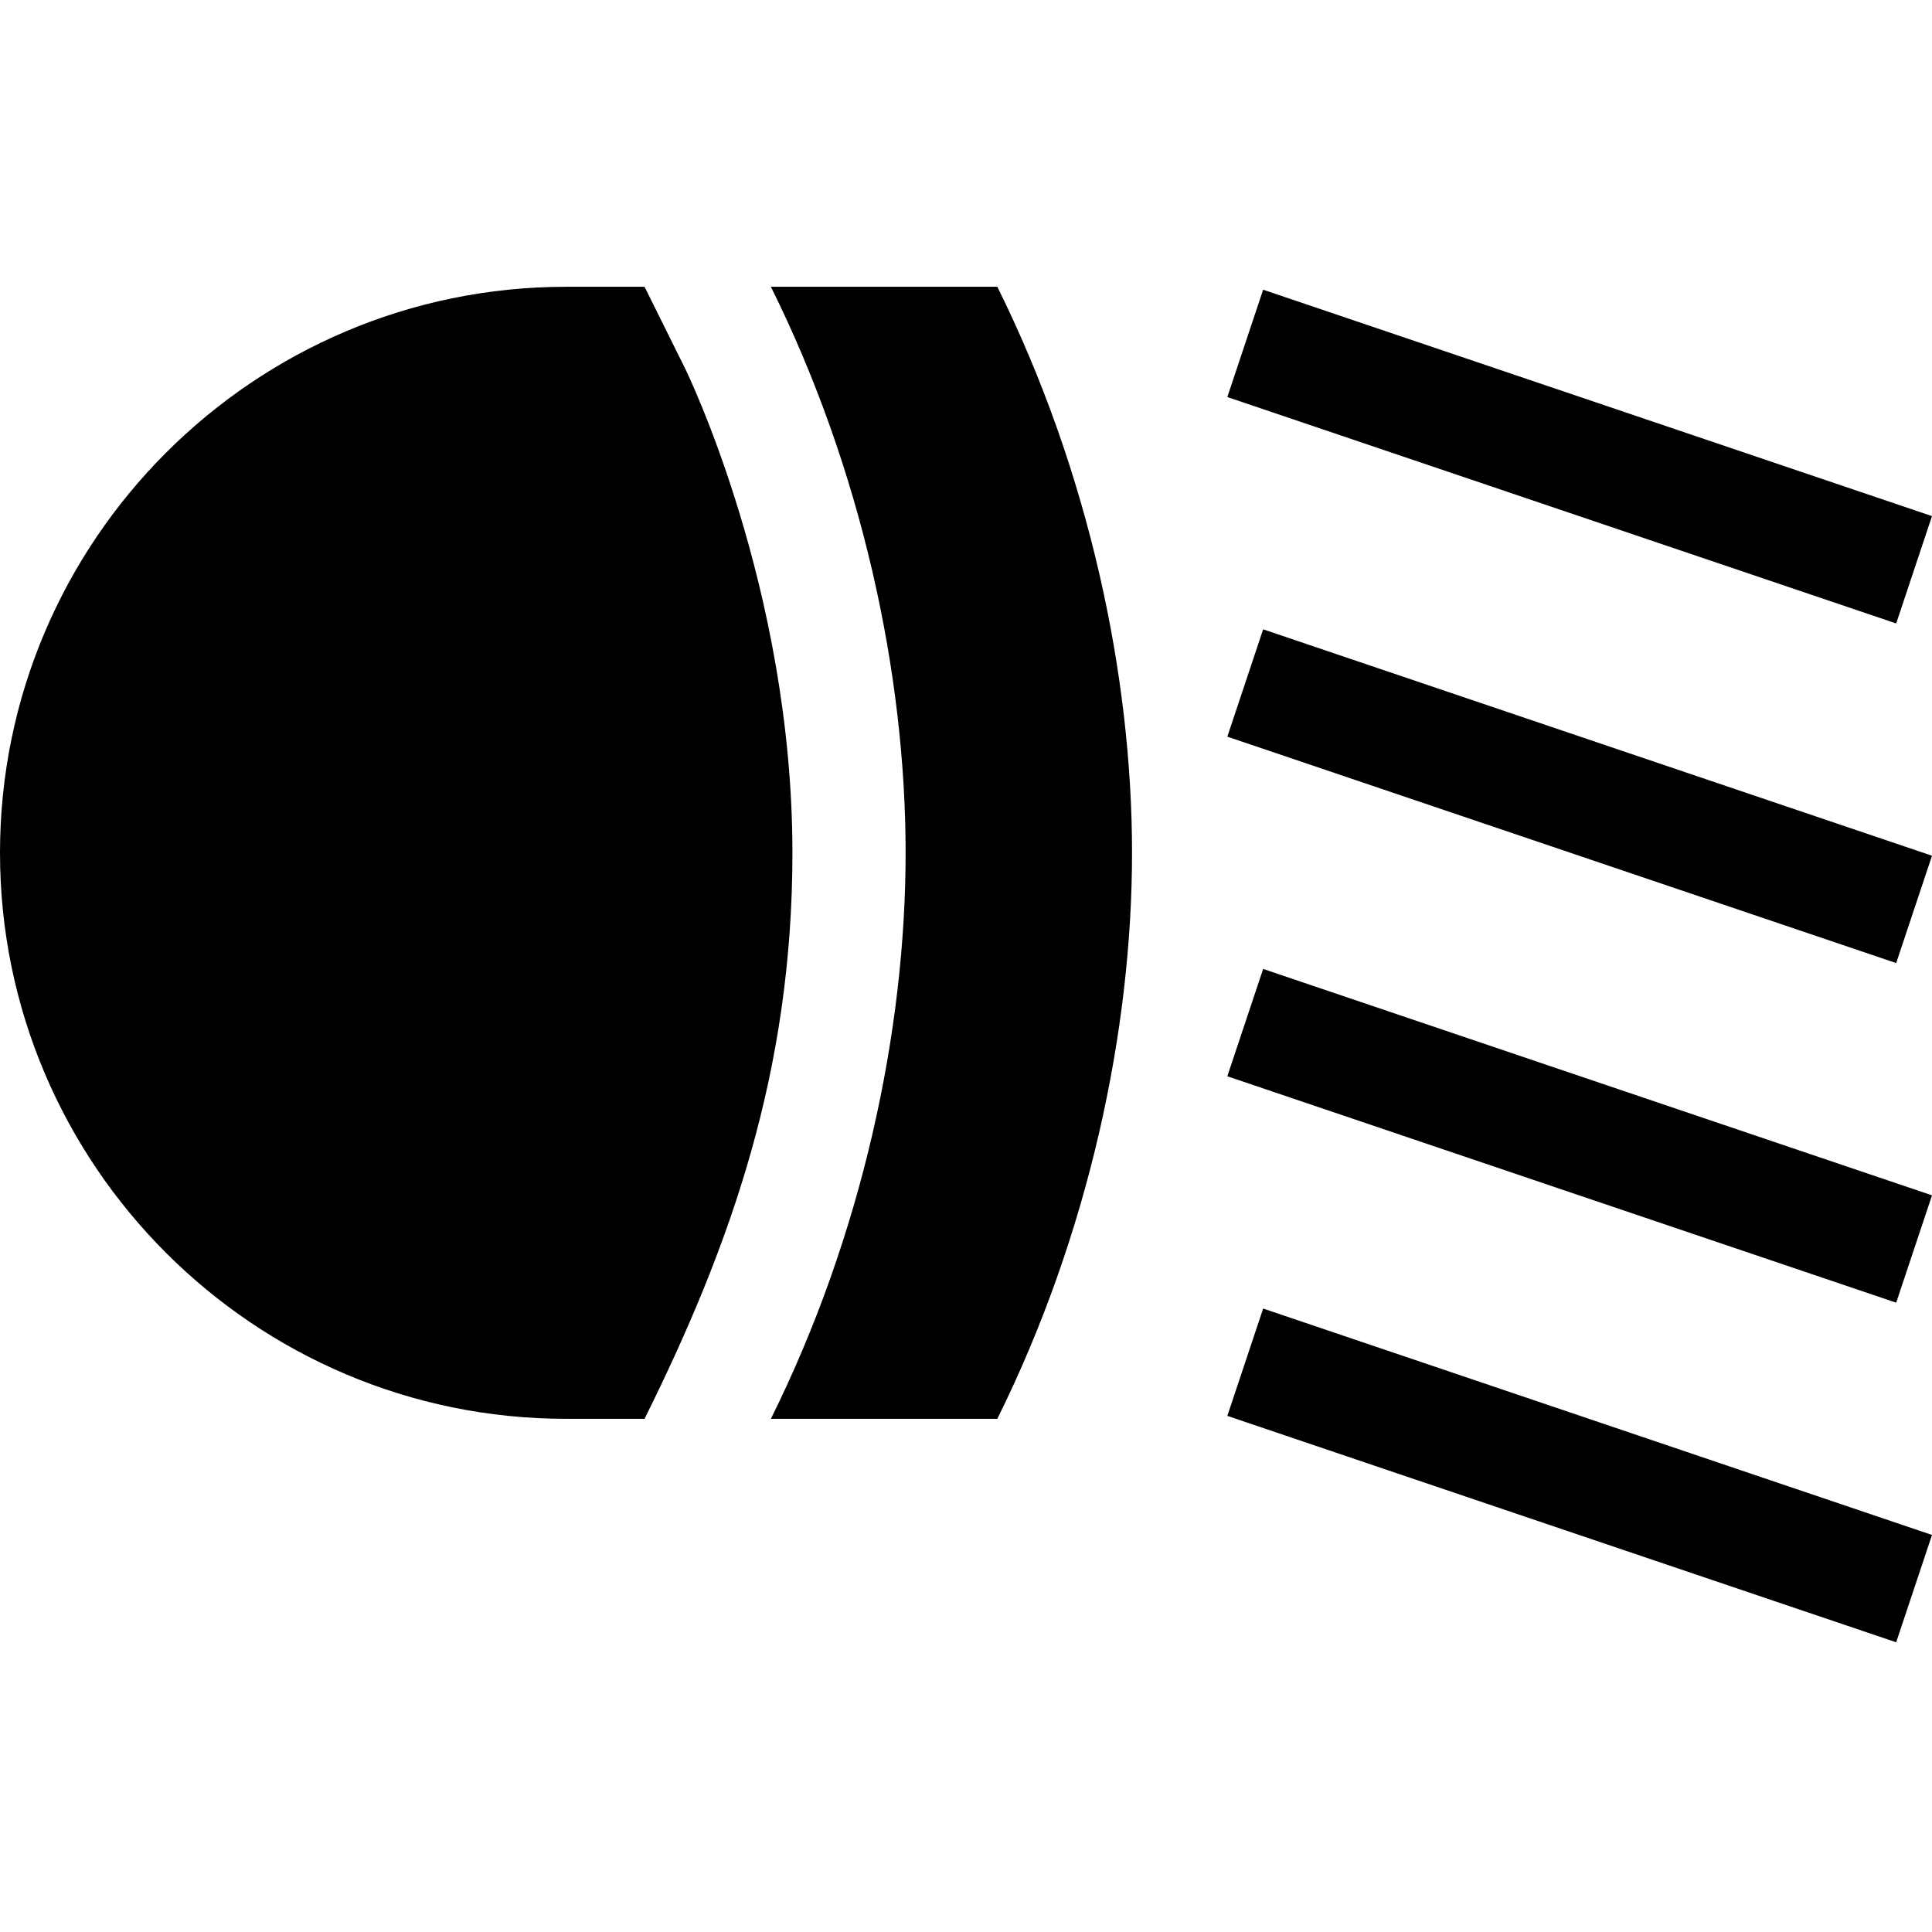
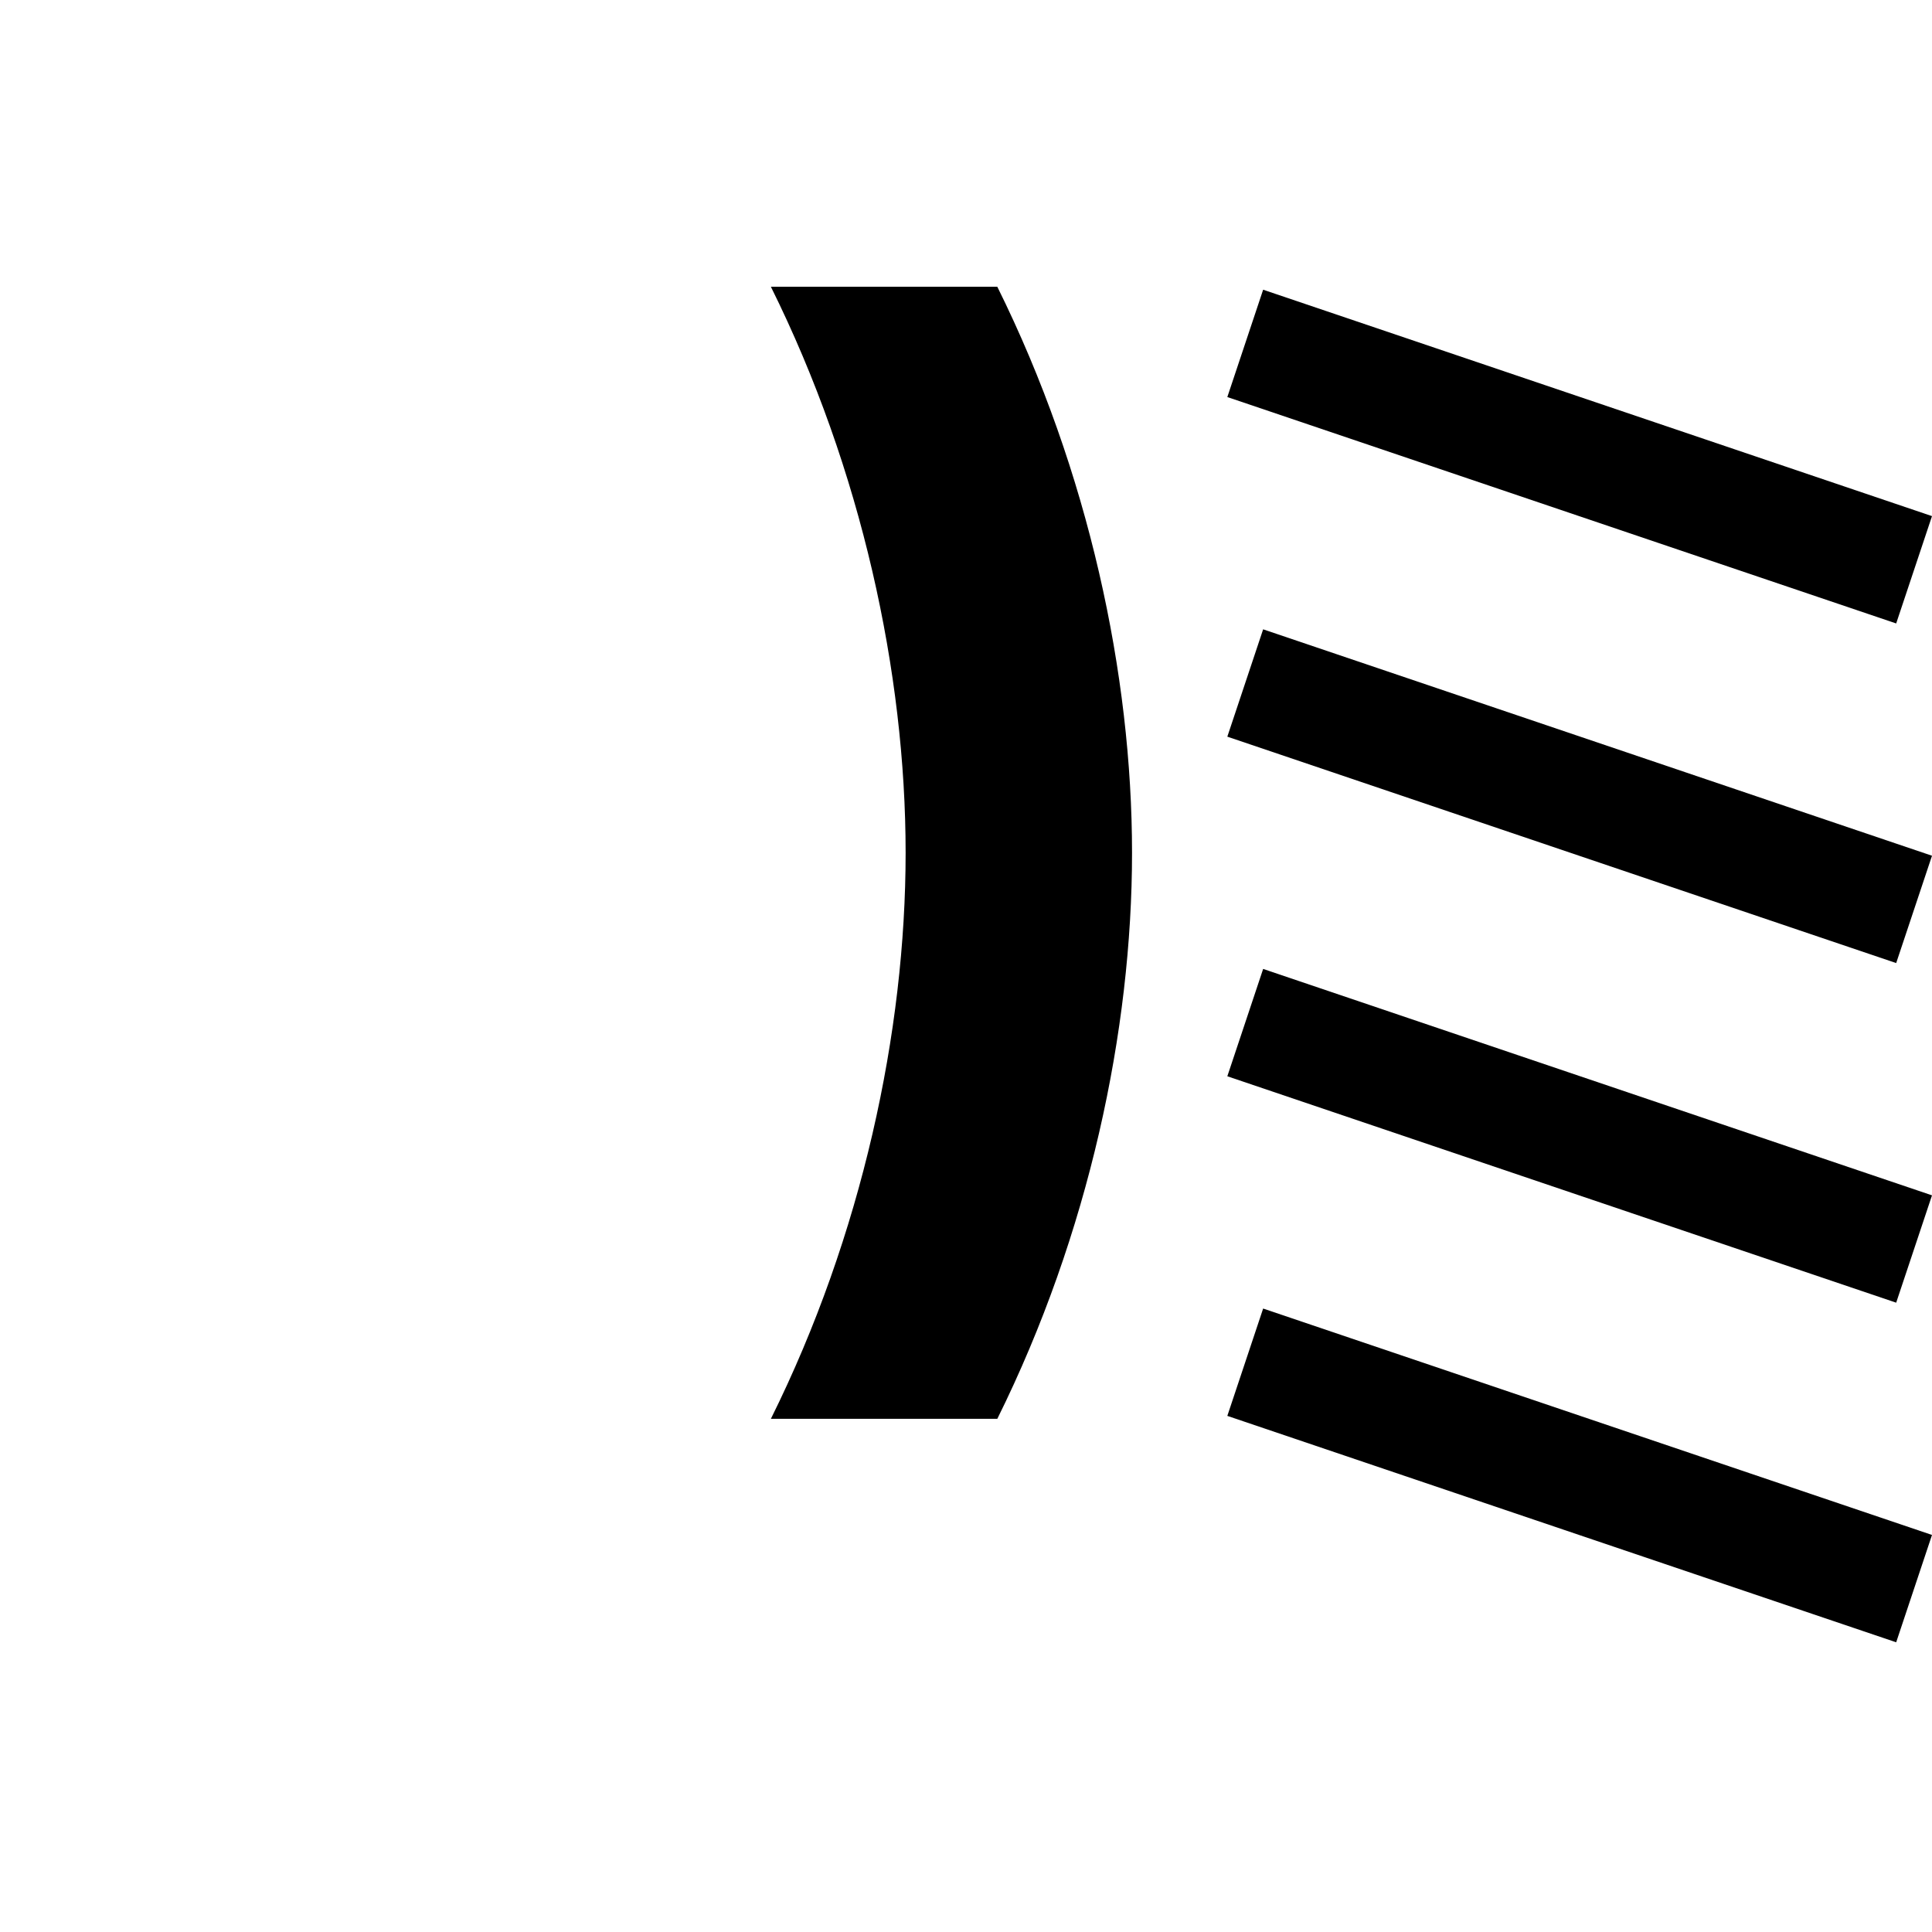
<svg xmlns="http://www.w3.org/2000/svg" height="512pt" viewBox="0 -76 512 512" width="512pt">
  <path d="m264.301 0h-60.004c24.027 48.402 35.703 102.391 35.703 150 0 47.387-11.578 101.402-35.707 150h60.008c24.293-49.02 35.699-102.953 35.699-150 0-47.004-11.387-100.945-35.699-150zm0 0" />
-   <path d="m181.566 21.664-10.754-21.664h-20.812c-82.703 0-150 67.297-150 150s67.297 150 150 150h20.812c22.805-45.938 39.188-92.023 39.188-150 0-70.223-28.152-127.762-28.434-128.336zm0 0" />
  <path d="m512 60.777-177.254-60-9.492 28.445 177.254 60zm0 0" />
  <path d="m325.254 119.223 177.254 60 9.492-28.445-177.254-60zm0 0" />
  <path d="m325.254 209.223 177.254 60 9.492-28.445-177.254-60zm0 0" />
  <path d="m325.254 299.223 177.254 60 9.492-28.445-177.254-60zm0 0" />
</svg>